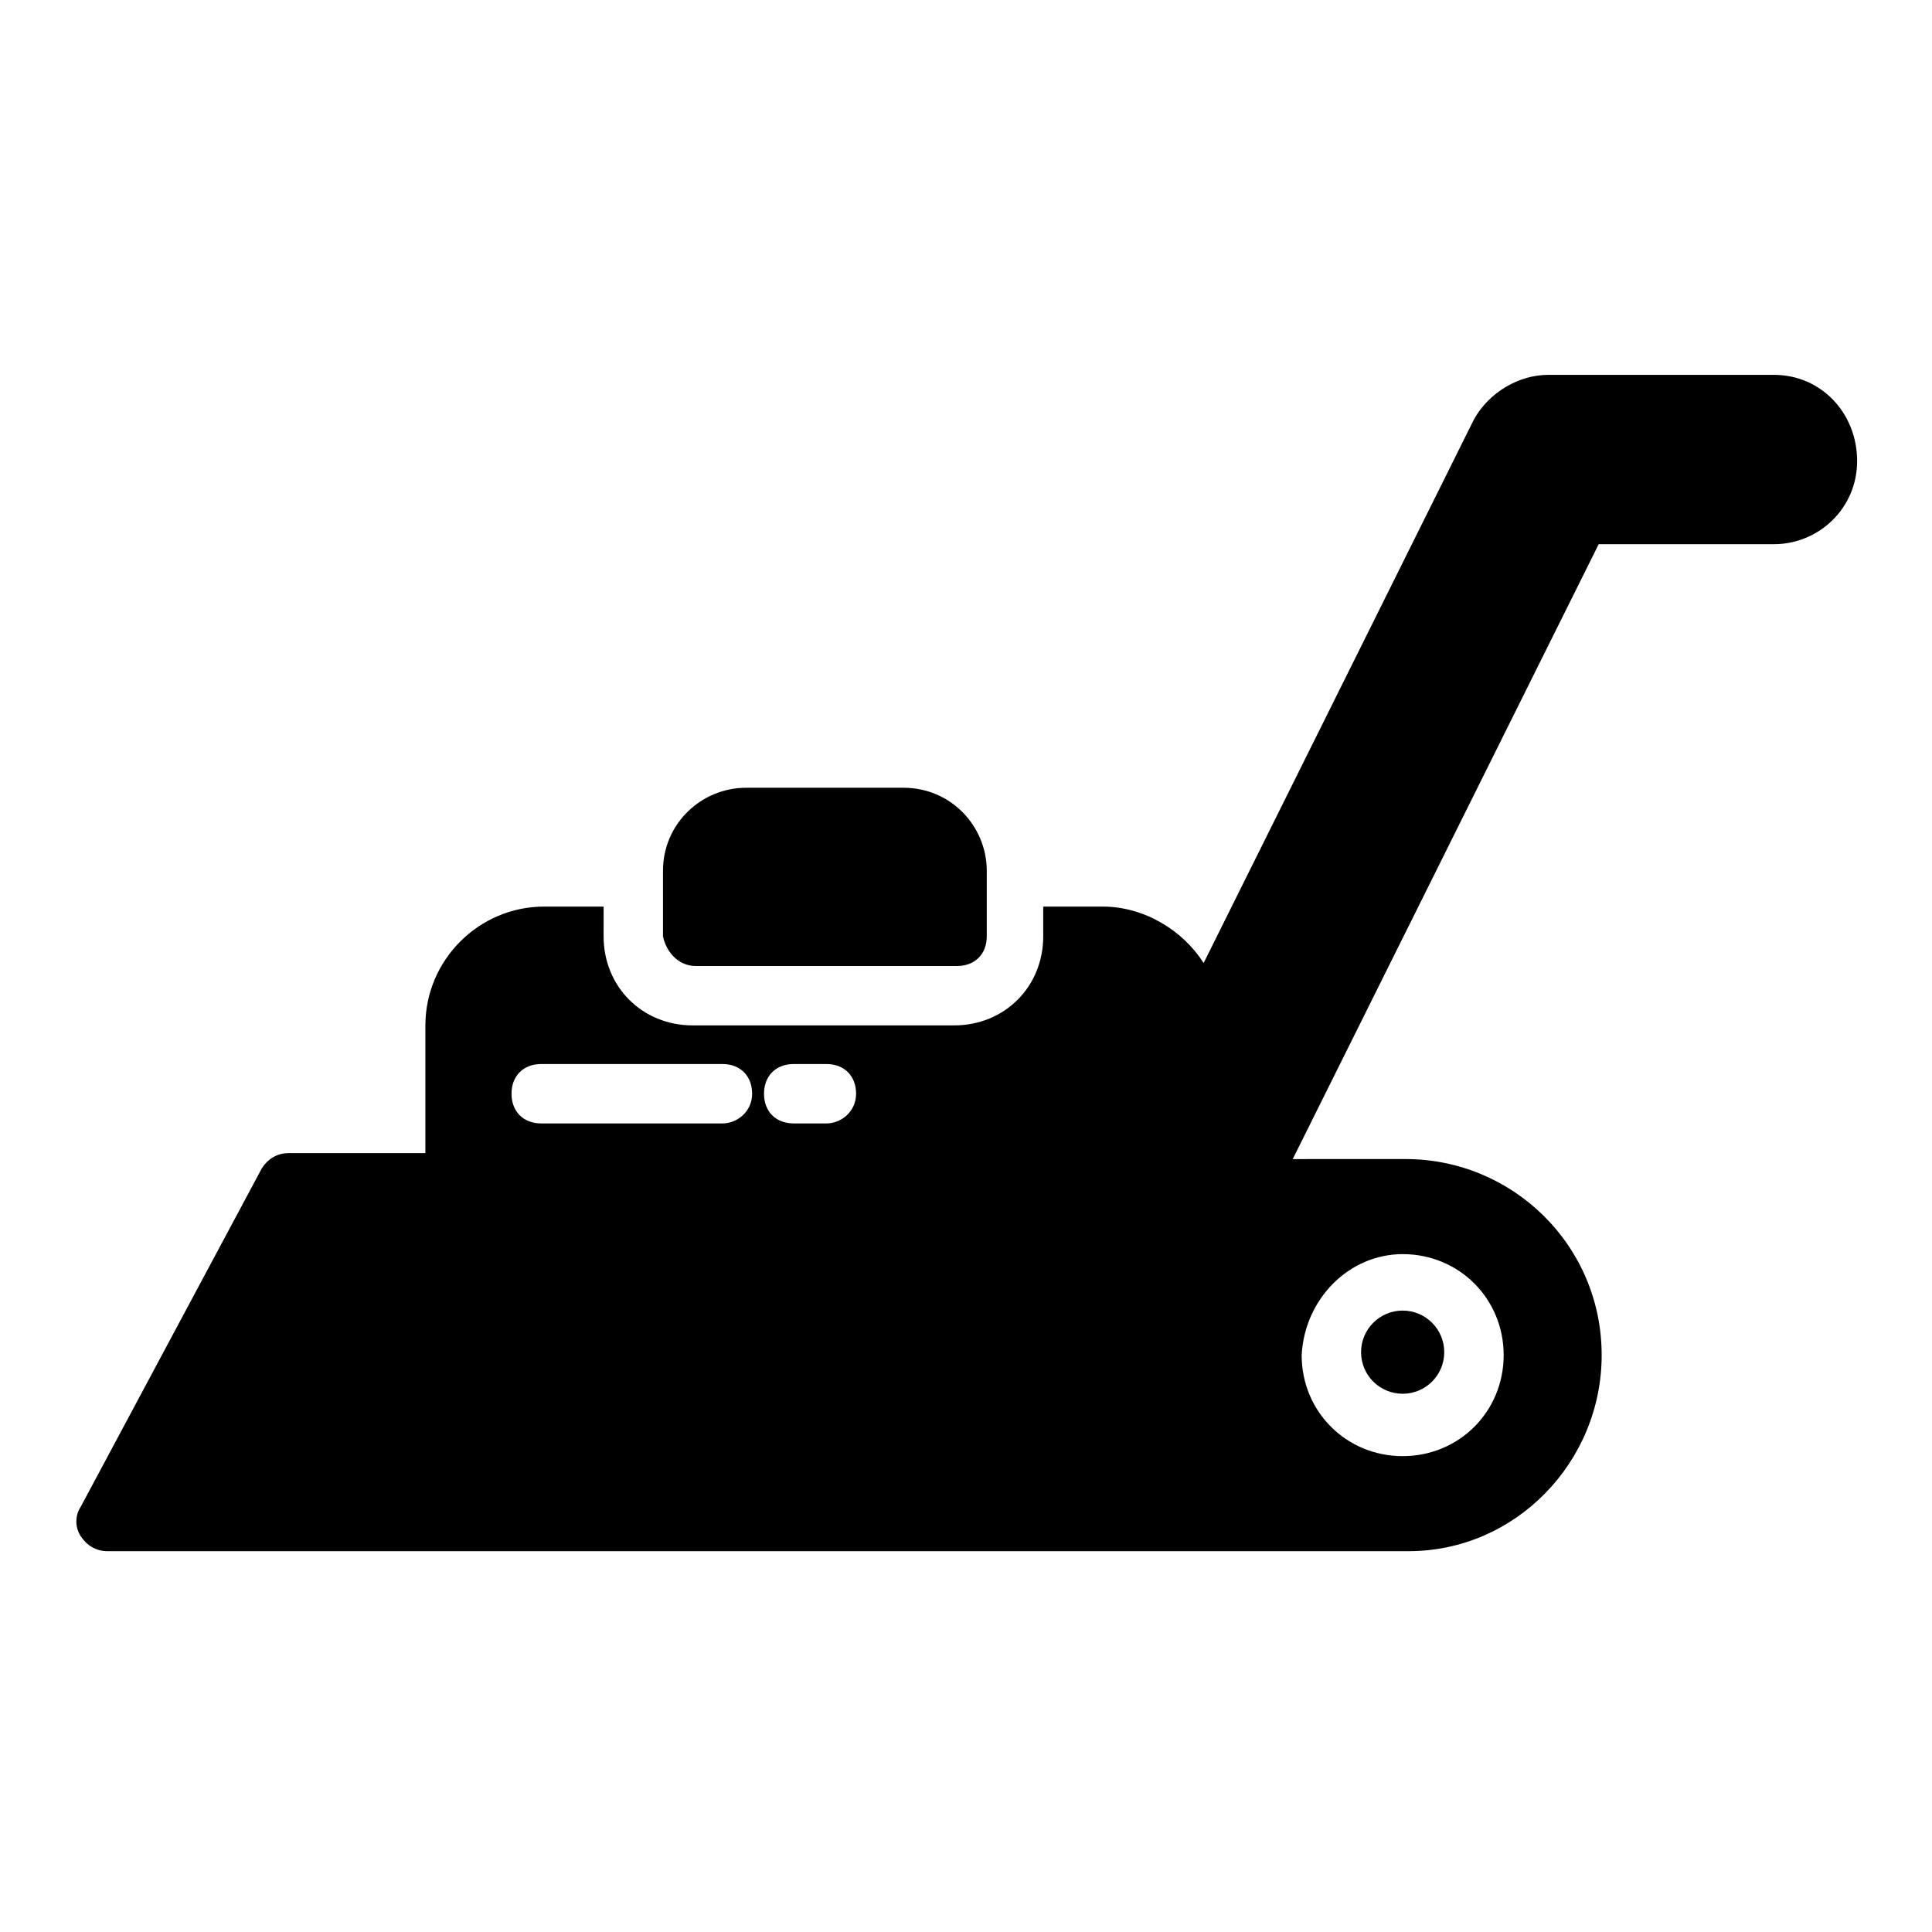
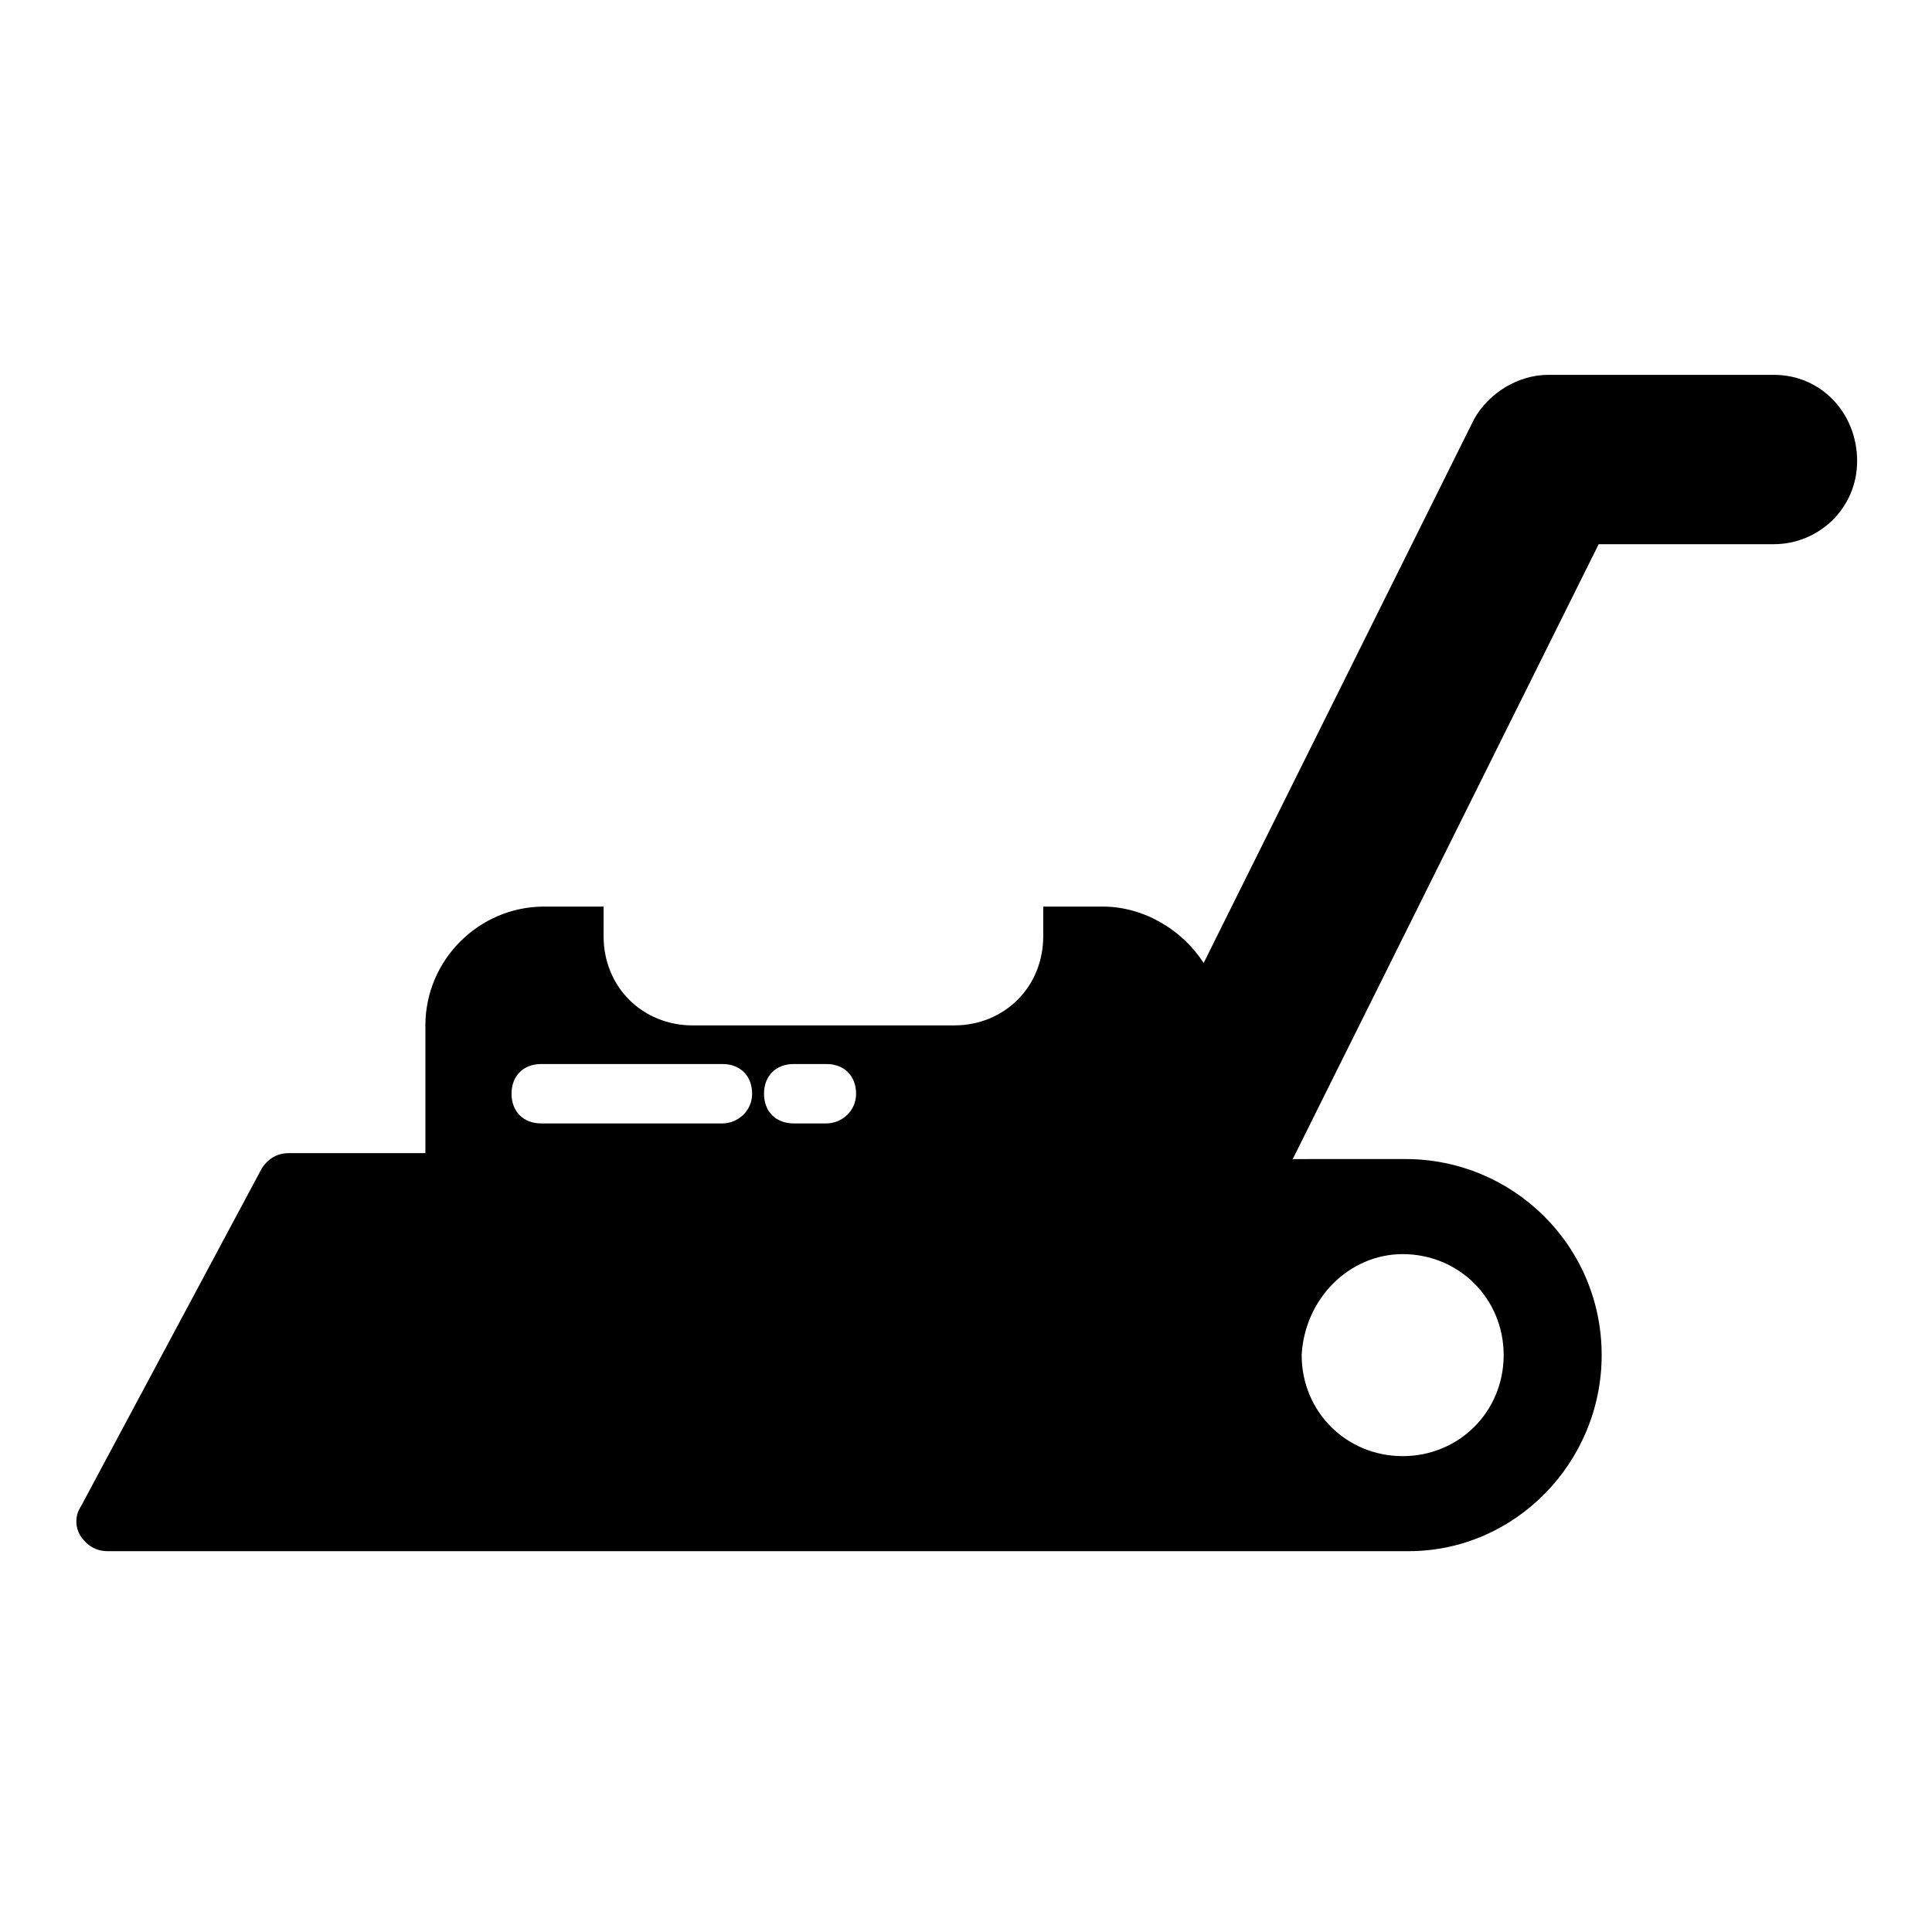
<svg xmlns="http://www.w3.org/2000/svg" fill="#000000" width="800px" height="800px" version="1.1" viewBox="144 144 512 512">
  <g>
-     <path d="m328.36 400h69.273c4.723 0 7.871-3.148 7.871-7.871v-17.32c0-11.809-9.445-22.043-22.043-22.043h-41.723c-11.809 0-22.043 9.445-22.043 22.043l0.004 17.316c0.789 3.938 3.938 7.875 8.66 7.875z" />
    <path d="m614.12 243.34h-59.828c-7.871 0-15.742 4.723-19.68 11.809l-71.637 144.06c-5.512-8.66-15.742-14.957-26.766-14.957h-15.742v7.871c0 13.383-10.234 23.617-23.617 23.617h-69.273c-13.383 0-23.617-10.234-23.617-23.617l0.004-7.871h-15.742c-17.32 0-31.488 14.168-31.488 31.488v33.852h-36.215c-3.148 0-5.512 1.574-7.086 3.938l-48.016 89.738c-1.574 2.363-1.574 5.512 0 7.871 1.574 2.363 3.938 3.938 7.086 3.938h47.23 0.789 48.805 4.723 4.723 237.73 0.789c28.34 0 51.168-23.617 51.168-51.957 0-29.125-23.617-51.957-51.957-51.957h-0.789l-29.125 0.004 81.082-162.95h46.445c11.809 0 22.043-9.445 22.043-22.043 0-12.598-9.449-22.832-22.043-22.832zm-278.67 198.38h-48.02c-4.723 0-7.871-3.148-7.871-7.871s3.148-7.871 7.871-7.871h48.02c4.723 0 7.871 3.148 7.871 7.871s-3.938 7.871-7.871 7.871zm27.551 0h-8.66c-4.723 0-7.871-3.148-7.871-7.871s3.148-7.871 7.871-7.871h8.66c4.723 0 7.871 3.148 7.871 7.871s-3.934 7.871-7.871 7.871zm152.72 34.637c14.957 0 26.766 11.809 26.766 26.766 0 14.957-11.809 26.766-26.766 26.766s-26.766-11.809-26.766-26.766c0.785-14.957 12.594-26.766 26.766-26.766z" />
-     <path d="m526.74 502.34c0 6.086-4.934 11.02-11.02 11.02-6.09 0-11.023-4.934-11.023-11.02 0-6.086 4.934-11.023 11.023-11.023 6.086 0 11.02 4.938 11.02 11.023" />
  </g>
</svg>